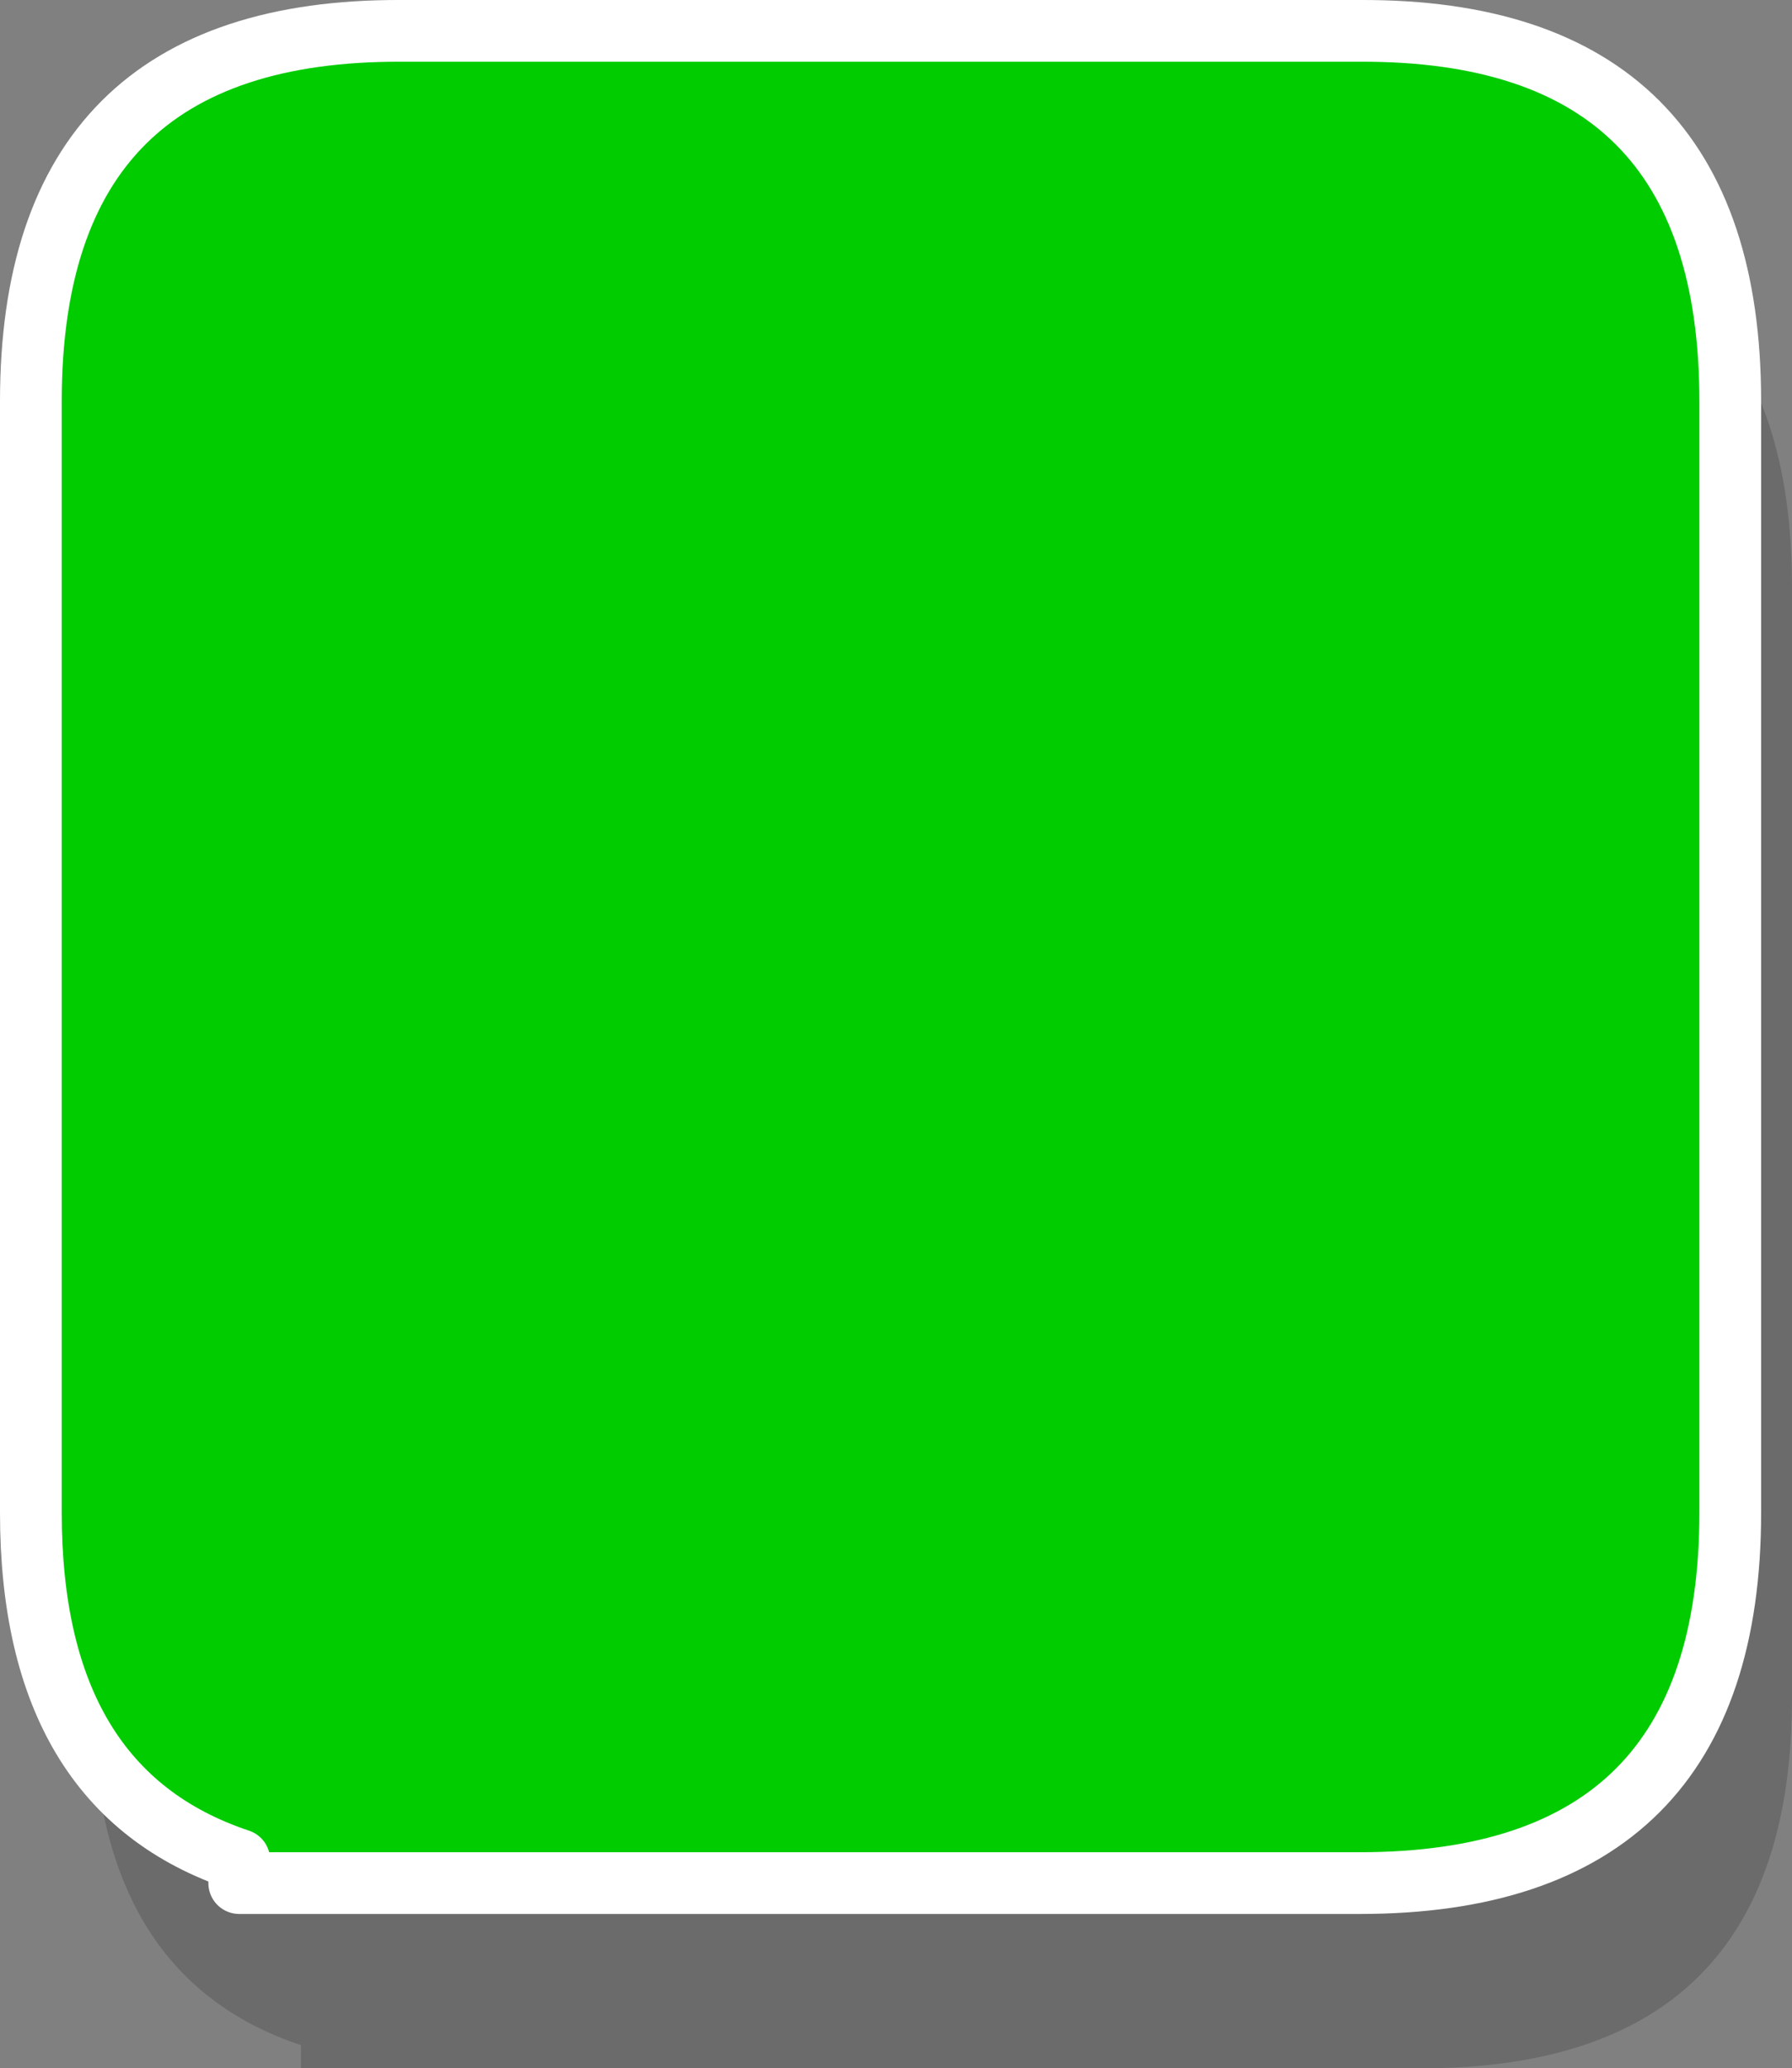
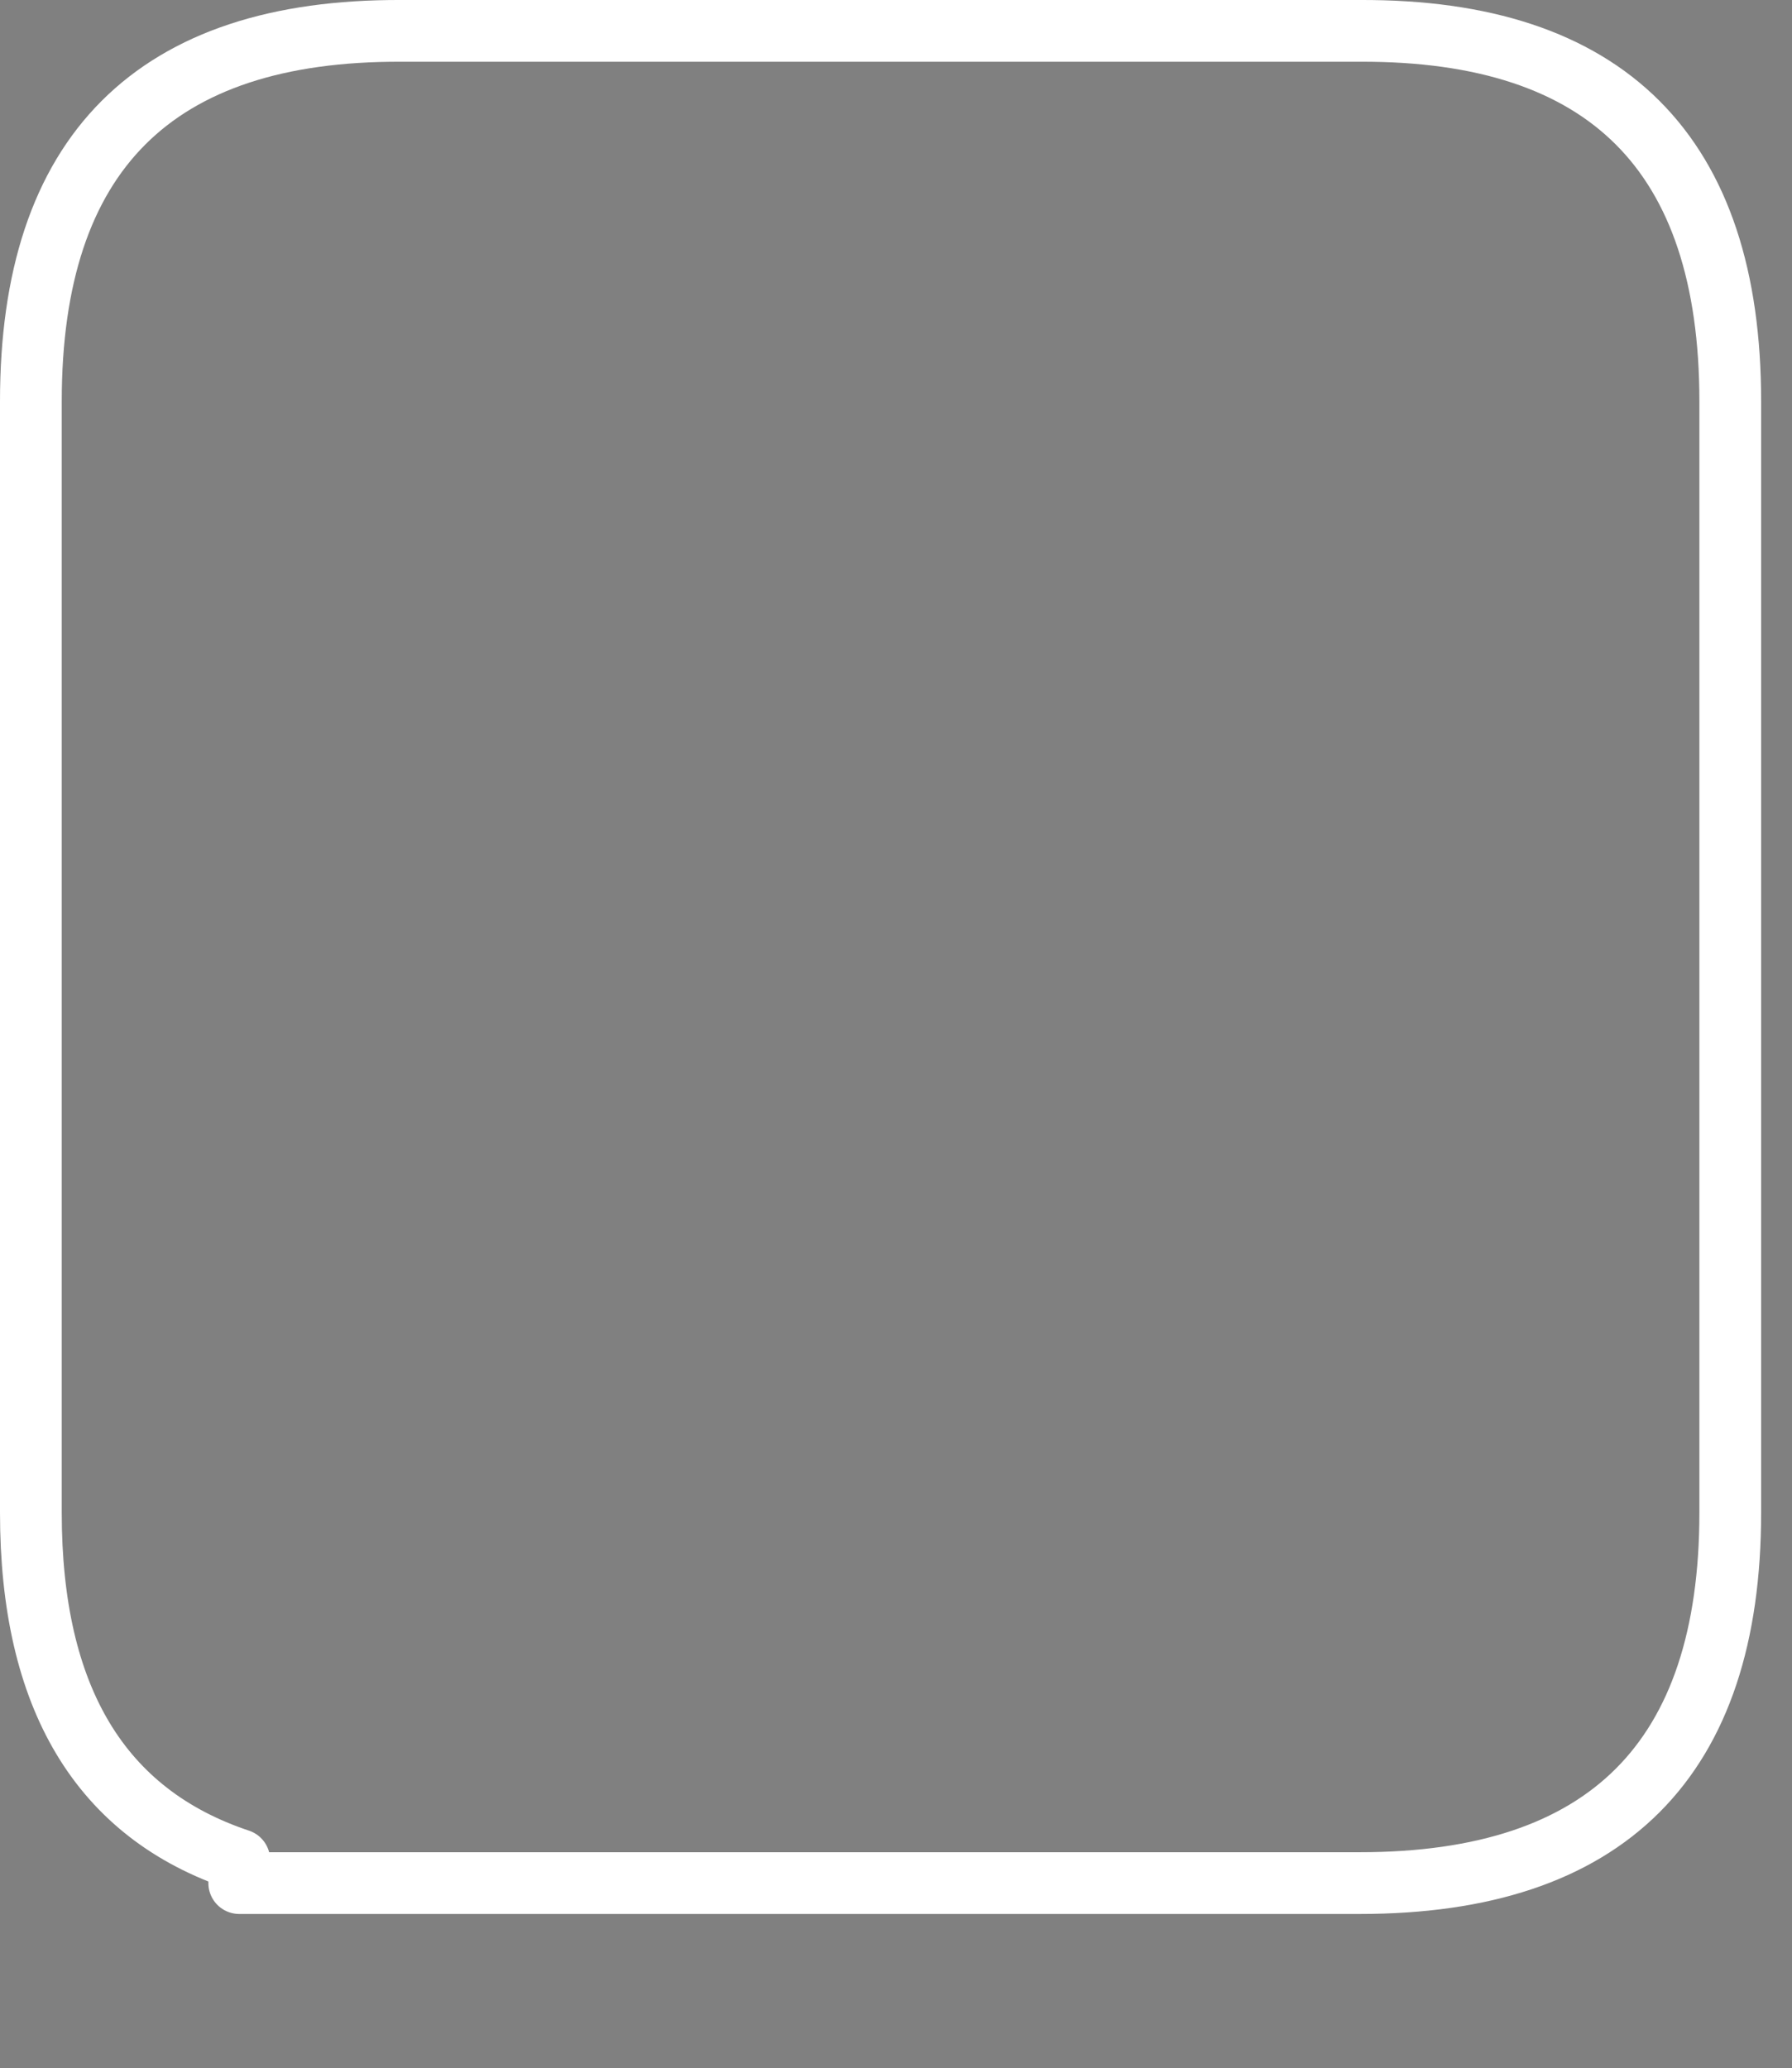
<svg xmlns="http://www.w3.org/2000/svg" height="67.0px" width="58.05px">
  <rect width="100%" height="100%" fill="#808080" stroke="none" />
  <g transform="matrix(1.0, 0.0, 0.0, 1.0, 1.0, 0.95)">
-     <path d="M45.05 6.05 Q57.05 6.0 57.05 18.05 L57.05 54.05 Q57.05 66.05 45.05 66.05 L8.75 66.05 8.75 65.3 Q2.0 63.05 2.0 54.05 L2.0 18.05 Q2.0 6.0 14.0 6.05 L45.05 6.05" fill="#000000" fill-opacity="0.161" fill-rule="evenodd" stroke="none" />
-     <path d="M43.05 0.05 Q55.05 0.0 55.05 12.05 L55.05 48.05 Q55.05 60.05 43.05 60.05 L6.75 60.05 6.75 59.3 Q0.0 57.05 0.0 48.05 L0.0 12.05 Q0.0 0.0 12.0 0.05 L43.05 0.05" fill="#00cc00" fill-rule="evenodd" stroke="none" />
    <path d="M43.05 0.05 L12.0 0.05 Q0.0 0.0 0.0 12.05 L0.0 48.05 Q0.0 57.05 6.75 59.3 L6.75 60.05 43.05 60.05 Q55.05 60.05 55.05 48.05 L55.05 12.05 Q55.05 0.0 43.05 0.05 Z" fill="none" stroke="#ffffff" stroke-linecap="round" stroke-linejoin="round" stroke-width="2.0" />
  </g>
</svg>